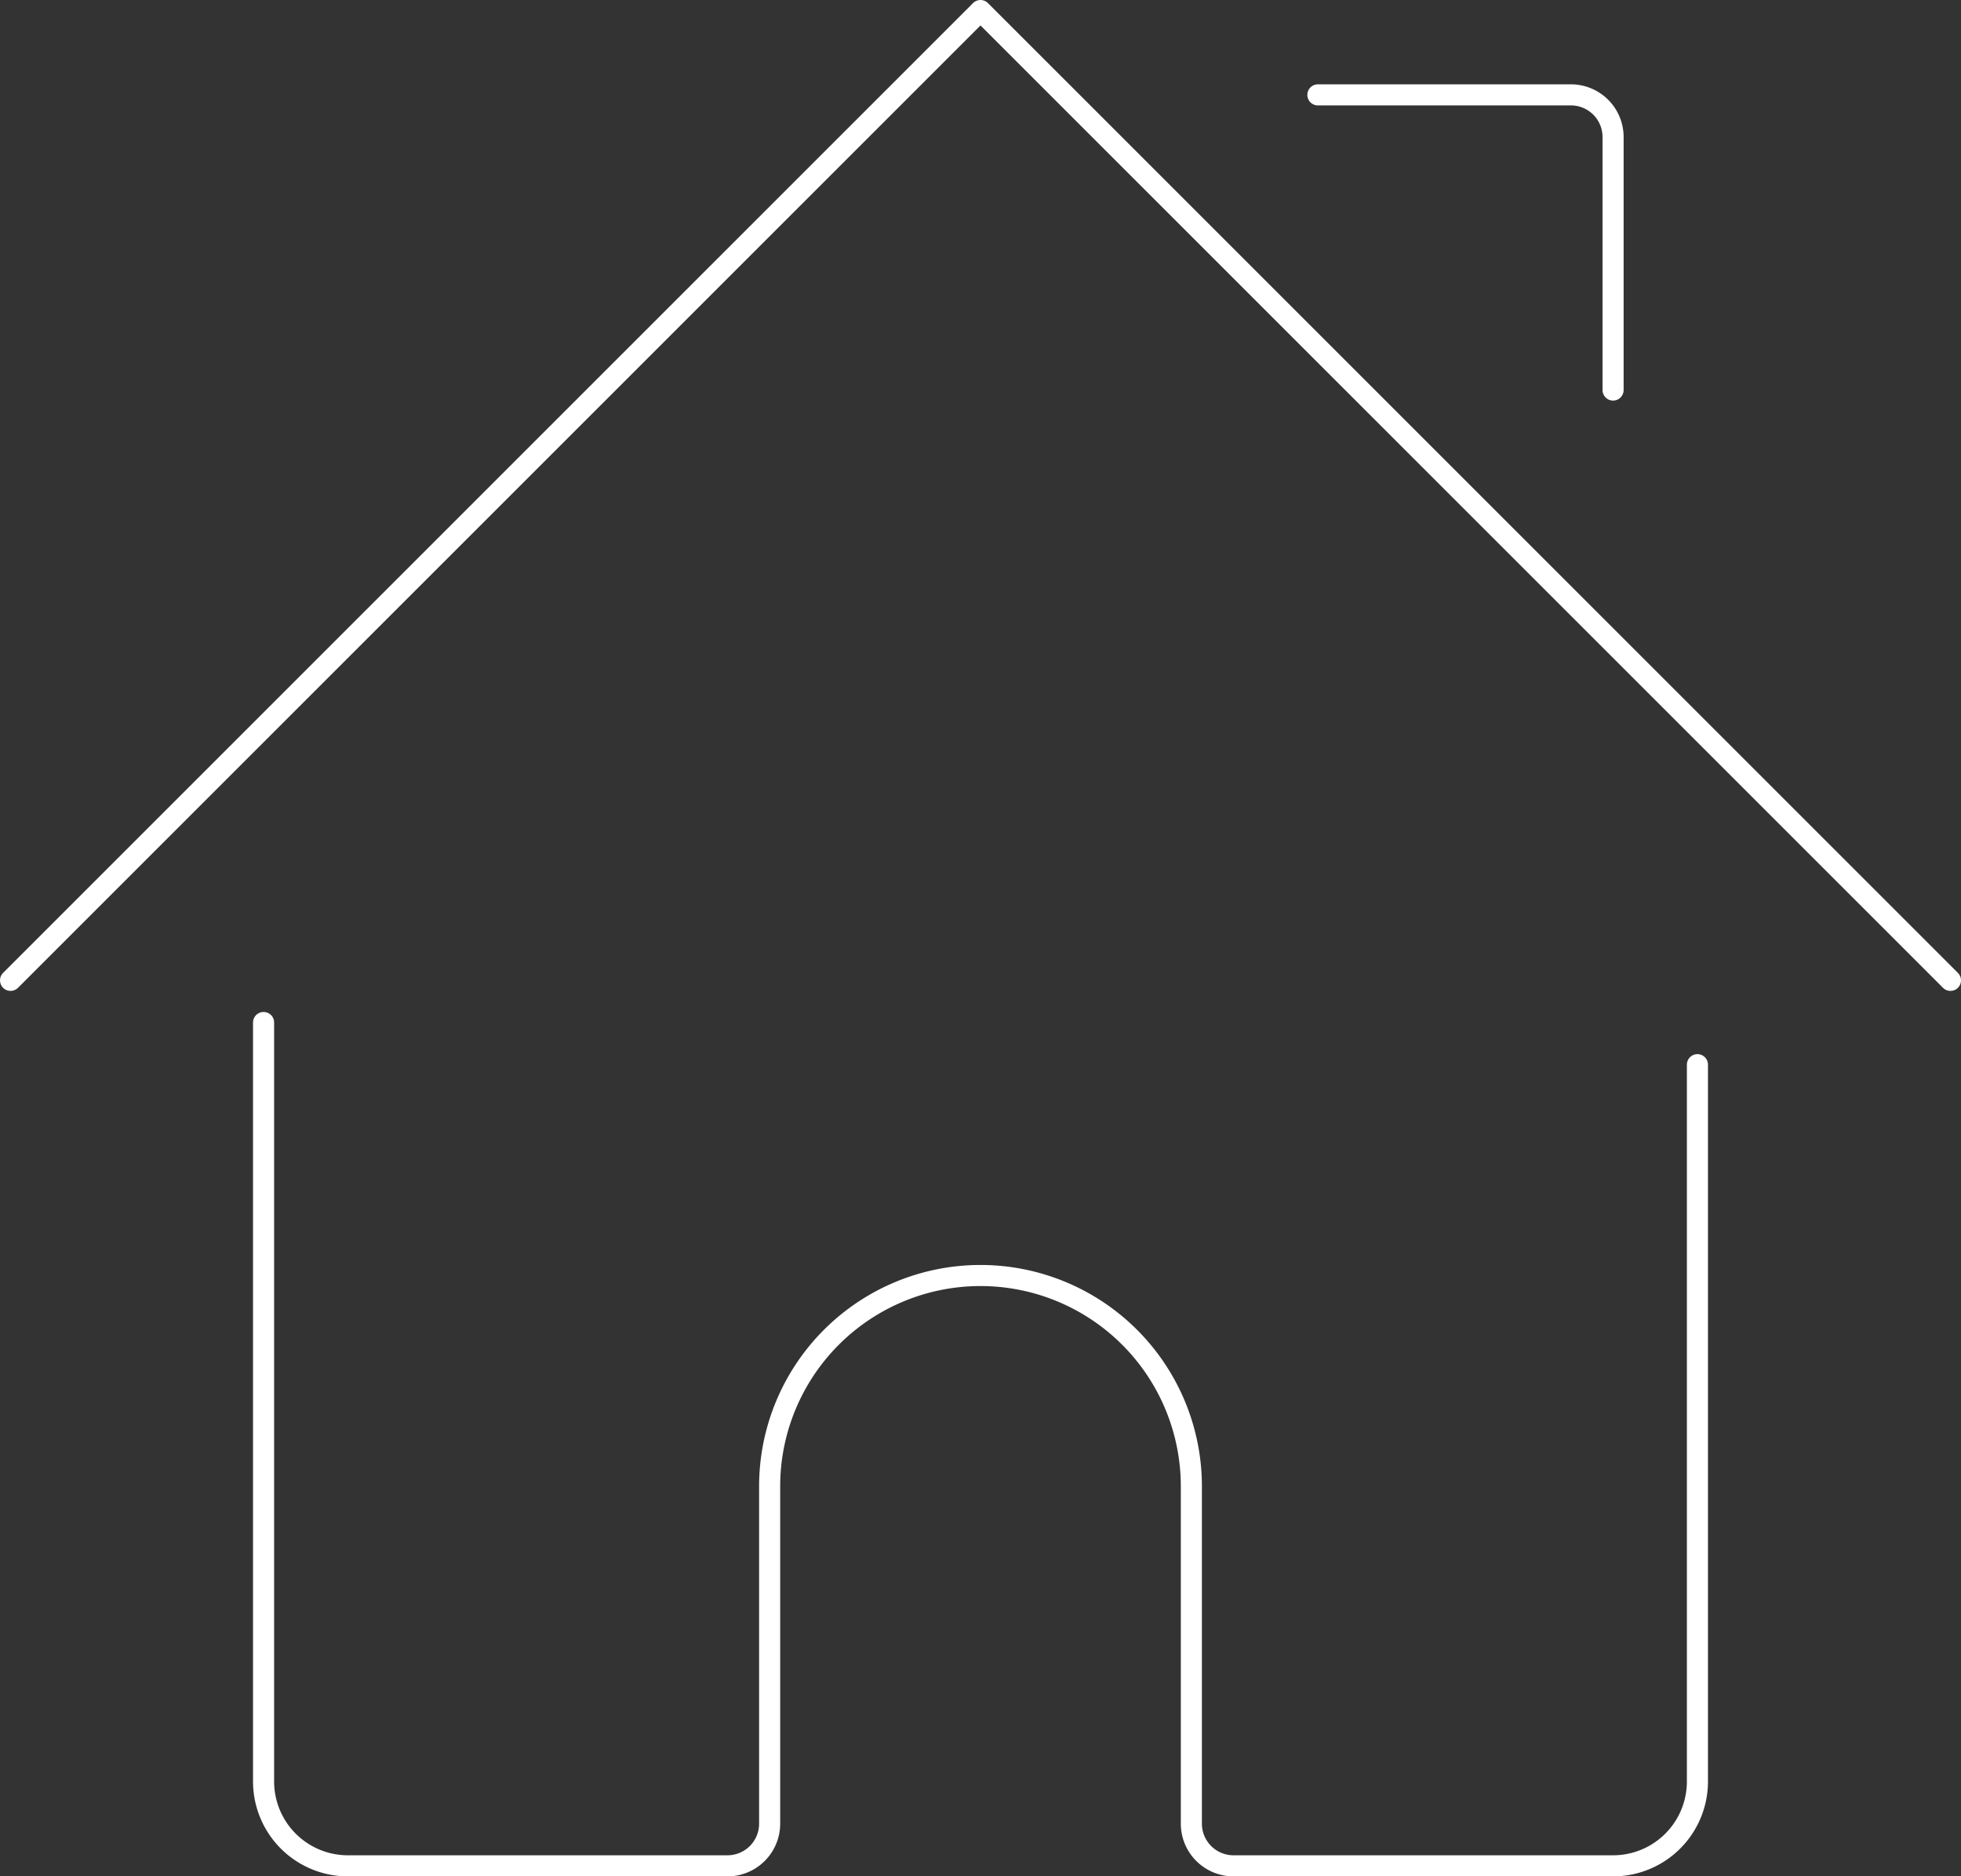
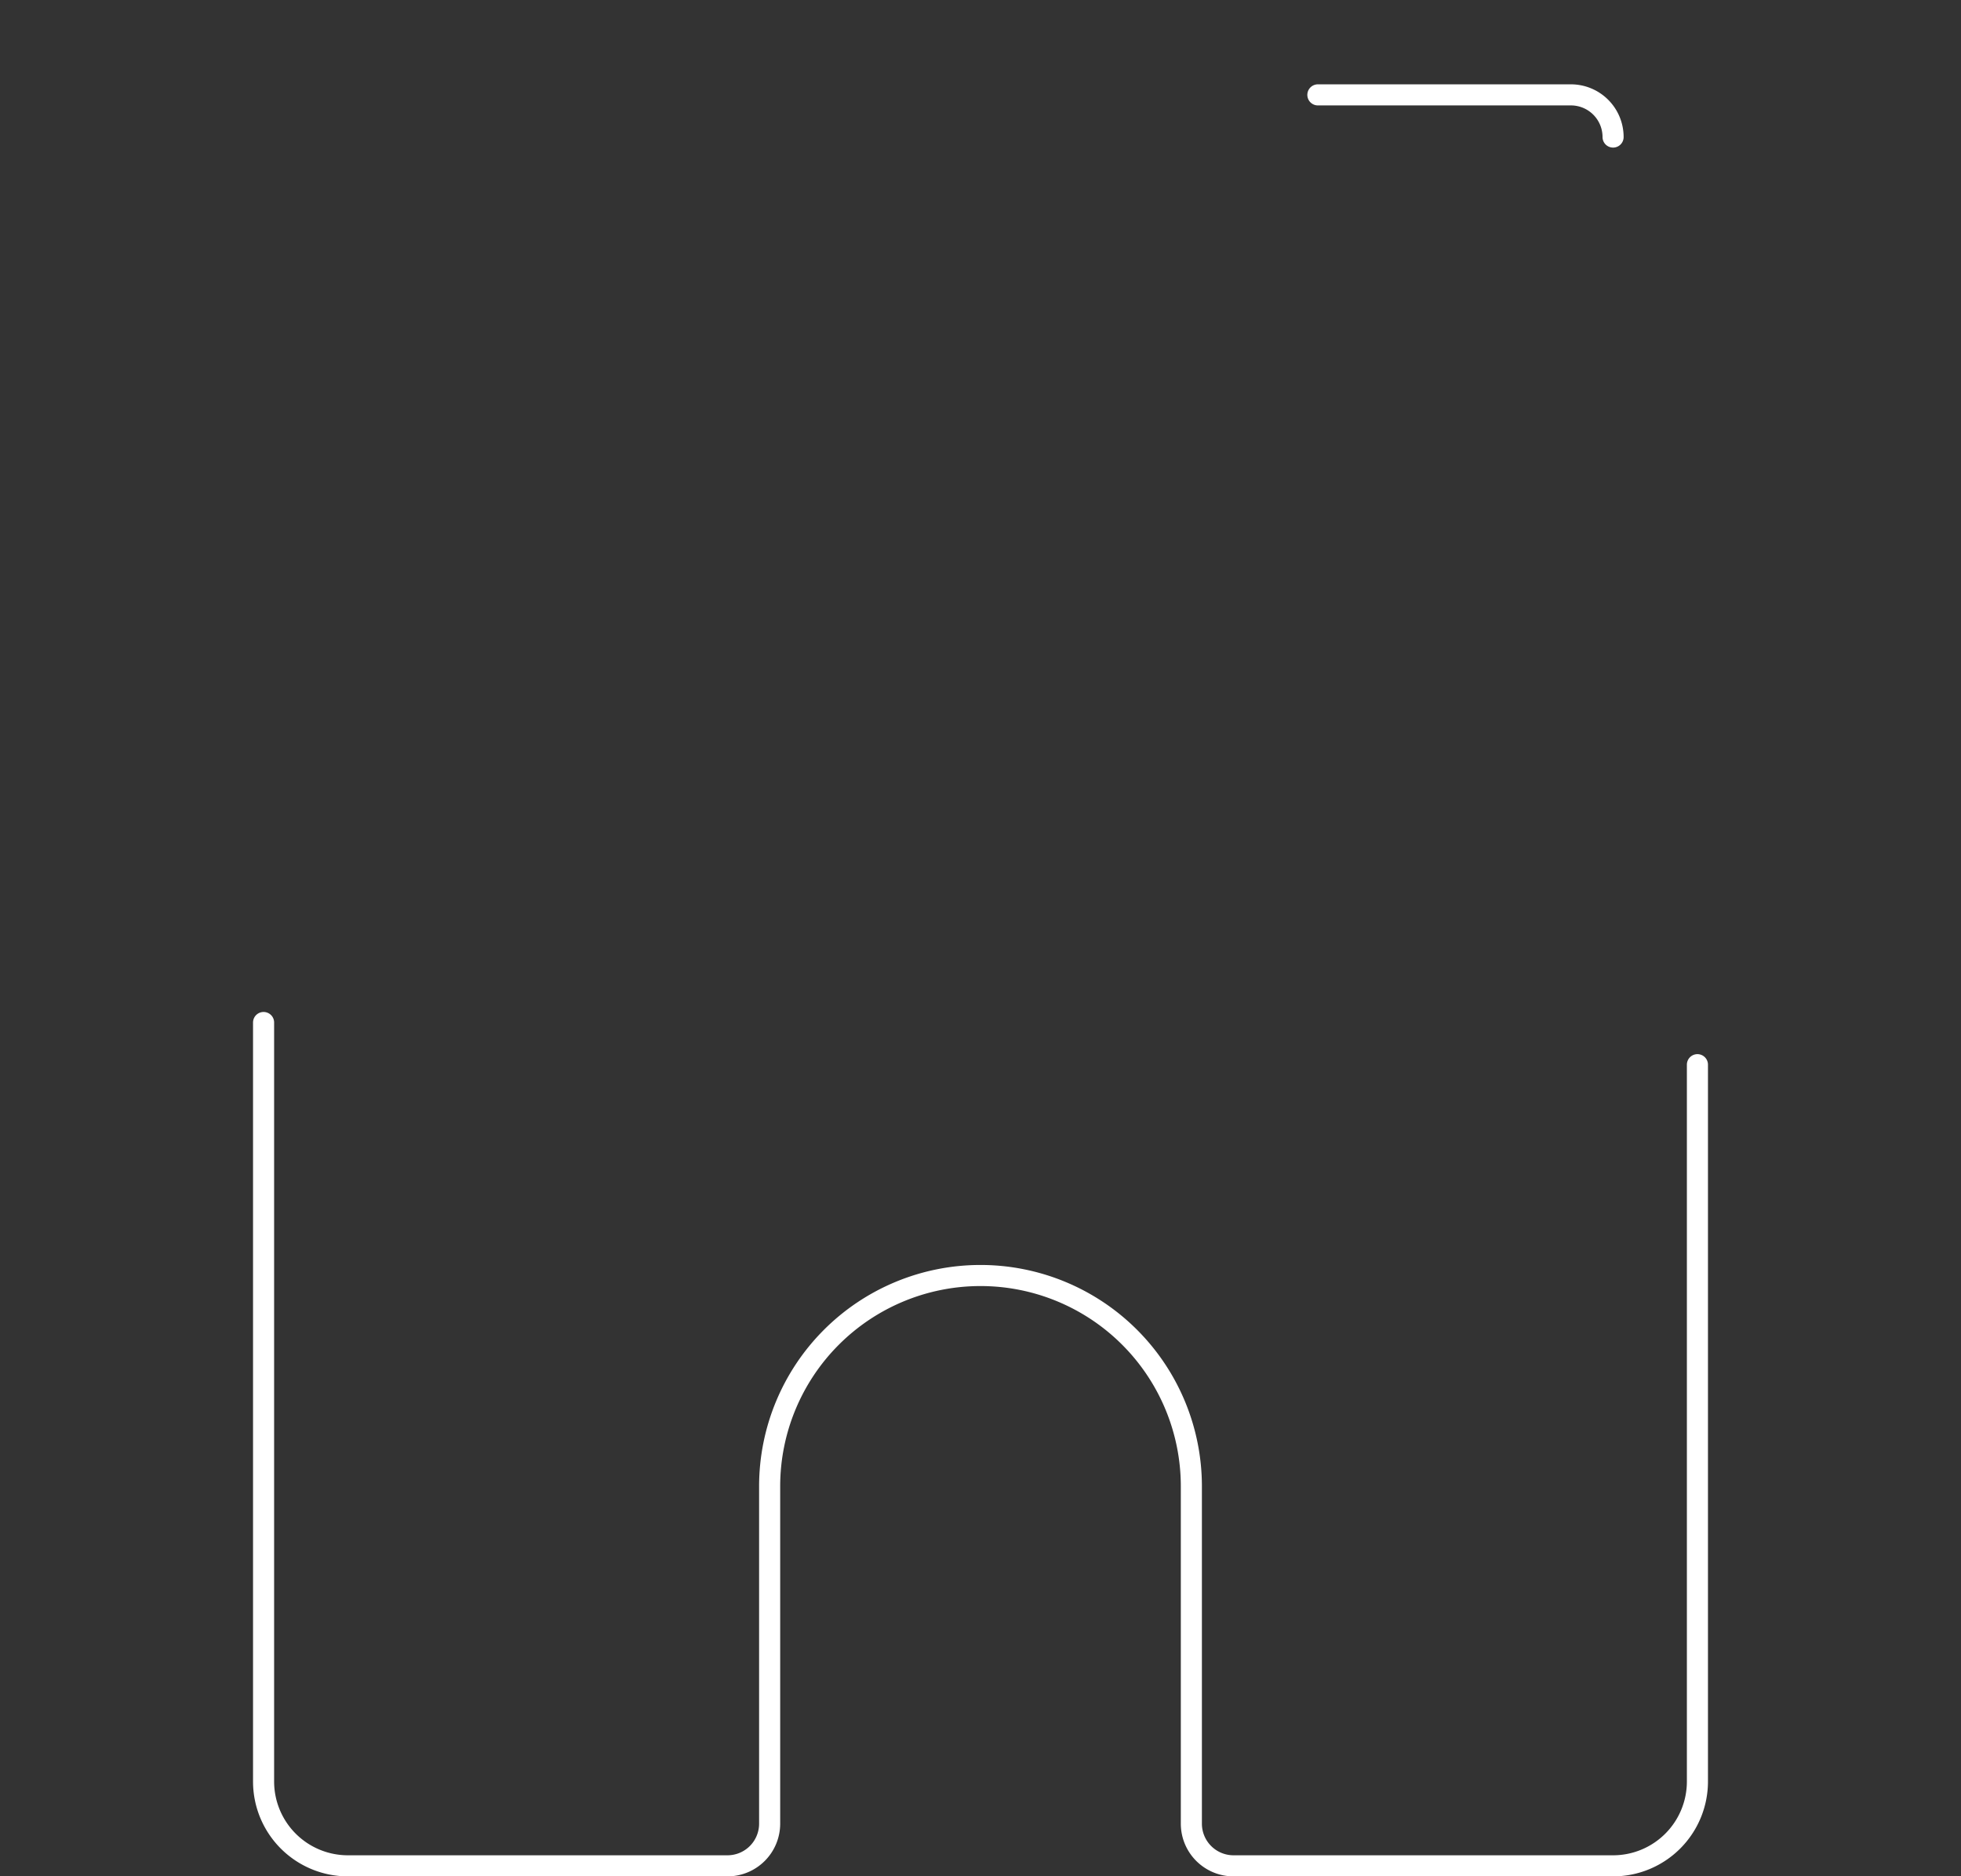
<svg xmlns="http://www.w3.org/2000/svg" viewBox="0 0 93 89">
  <rect x="0" y="0" width="93" height="89" fill="#333333" stroke="none" />
  <defs>
    <style>.cls-1{fill:none;stroke:#FFF;stroke-linecap:round;stroke-linejoin:round;}</style>
  </defs>
  <title>Interface-Essential - Home - house-chimney-2</title>
  <g id="Layer_2" data-name="Layer 2">
    <g id="Icons">
      <g id="Interface-Essential_Home_house-chimney-2" data-name="Interface-Essential / Home / house-chimney-2">
        <g id="Group_7" data-name="Group 7">
          <g id="house-chimney-2">
            <path id="Shape_15" data-name="Shape 15" class="cls-1" d="M12.5,48.5v36a4,4,0,0,0,4,4h18a2,2,0,0,0,2-2v-16a10,10,0,0,1,20,0v16a2,2,0,0,0,2,2h18a4,4,0,0,0,4-4v-34" />
-             <path id="Shape_16" data-name="Shape 16" class="cls-1" d="M.5,46.5l46-46,46,46" />
-             <path id="Shape_17" data-name="Shape 17" class="cls-1" d="M62.5,4.5h12a2,2,0,0,1,2,2v12" />
+             <path id="Shape_17" data-name="Shape 17" class="cls-1" d="M62.5,4.5h12a2,2,0,0,1,2,2" />
          </g>
        </g>
      </g>
    </g>
  </g>
</svg>